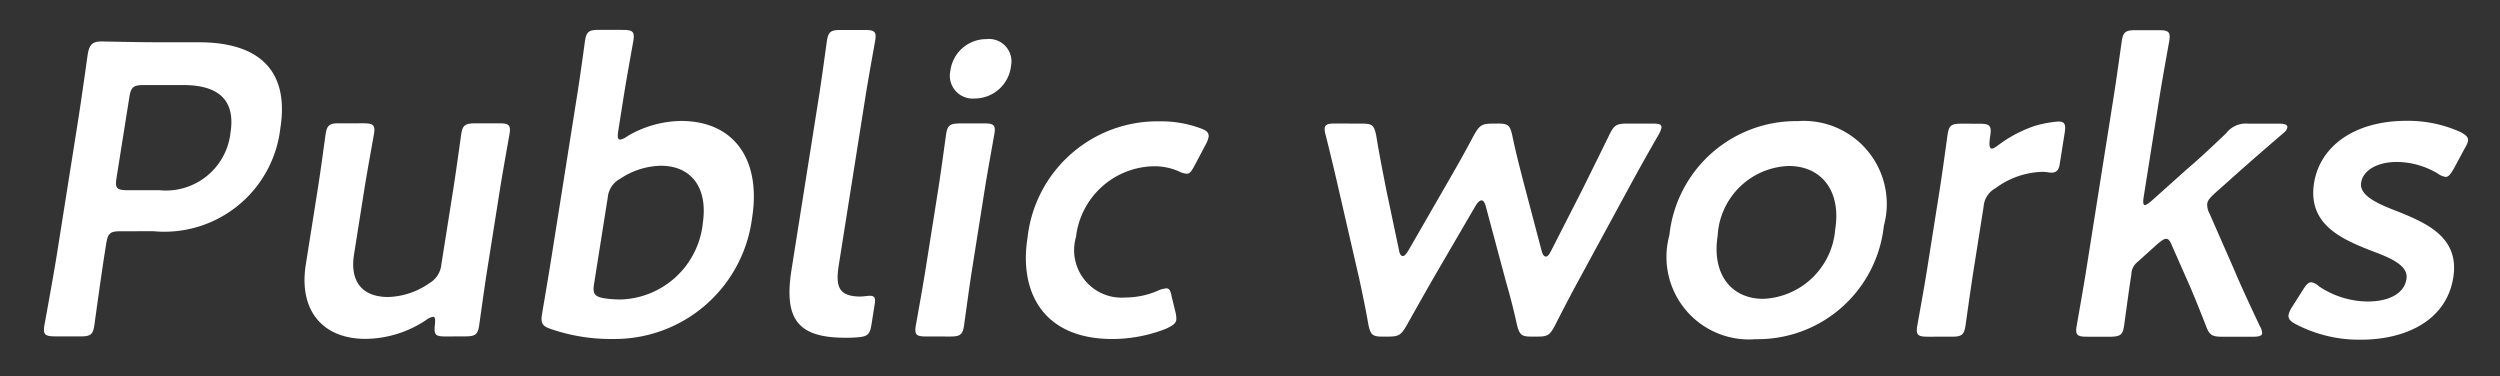
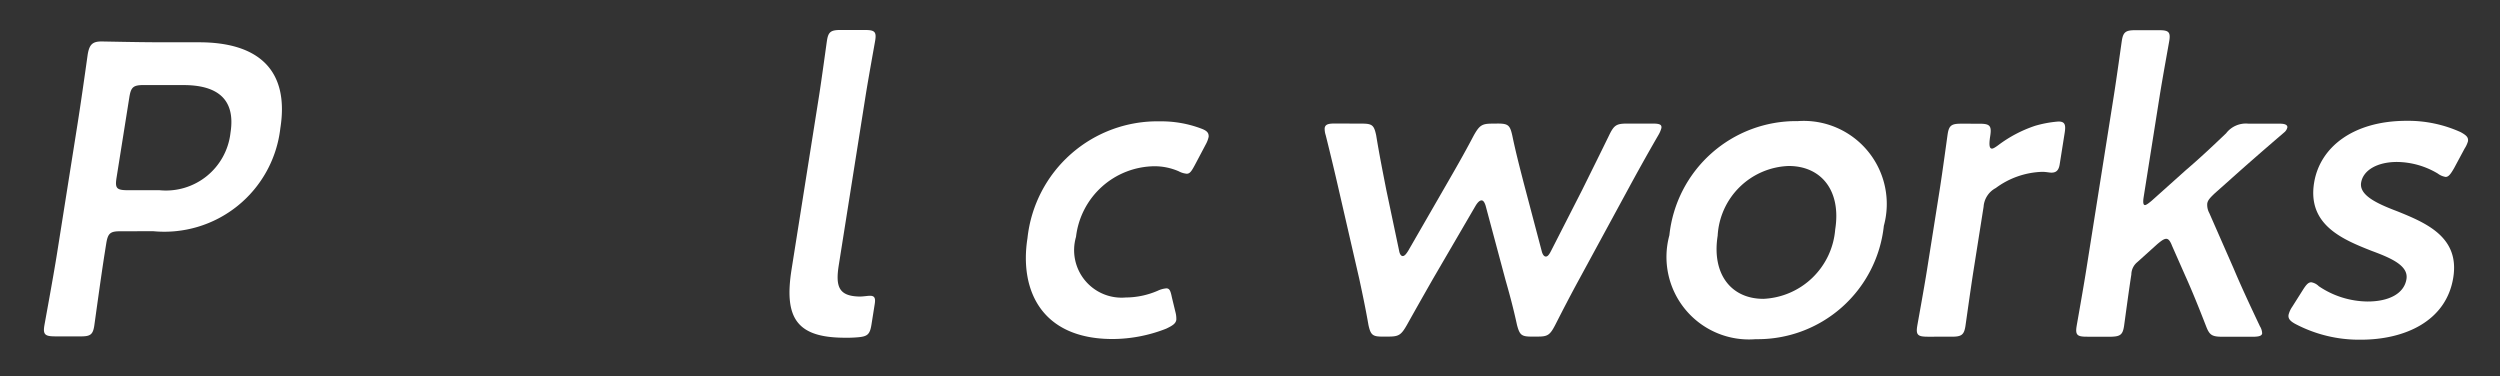
<svg xmlns="http://www.w3.org/2000/svg" width="93" height="14" viewBox="0 0 93 14">
  <rect x="0" y="0" width="93" height="14" fill="#333333" stroke="none" />
  <defs>
    <clipPath id="clip-path">
      <rect id="長方形_1203" data-name="長方形 1203" width="93" height="14" transform="translate(-12931 1087)" fill="none" />
    </clipPath>
  </defs>
  <g id="マスクグループ_365" data-name="マスクグループ 365" transform="translate(12931 -1087)" clip-path="url(#clip-path)">
    <g id="グループ_1113" data-name="グループ 1113" transform="translate(-12925.724 1076.218) rotate(9)">
      <path id="パス_16053" data-name="パス 16053" d="M.444,11.72C.1,11.772,0,11.725,0,11.4c0-.11.046-1.836.046-2.742V3.8c0-.767-.015-1.732-.031-2.622C.016.8.113.665.444.613.557.595,1.761.433,2.474.321L4.037.075C6.205-.269,7.522.558,7.522,2.759A4.344,4.344,0,0,1,3.448,7.283l-1.2.193c-.381.058-.452.149-.452.543v.357c0,.908.039,2.622.039,2.729,0,.331-.086.41-.439.465ZM1.792,5.53c0,.391.071.454.452.4l1.2-.19A2.416,2.416,0,0,0,5.717,3.219c0-1.362-.873-1.659-2-1.482l-1.471.232c-.381.063-.452.149-.452.54Z" transform="translate(0 11.795)" fill="#fff" />
-       <path id="パス_16054" data-name="パス 16054" d="M5.578,8.164c-.363.055-.439.018-.454-.384-.016-.2-.034-.277-.113-.266a.531.531,0,0,0-.224.146A4.113,4.113,0,0,1,2.659,8.717C1.086,8.967.031,8.067.031,6.333V3.5C.032,2.814,0,1.52,0,1.41,0,1.082.094,1,.445.949L1.332.808c.347-.052.444-.008.444.321,0,.11-.032,1.414-.032,2.1V5.686c0,.955.492,1.518,1.5,1.362A2.811,2.811,0,0,0,4.679,6.3a.9.9,0,0,0,.332-.756V2.714c0-.689-.028-1.983-.028-2.092,0-.329.092-.4.445-.462L6.312.02c.352-.055.444-.008.444.321,0,.107-.029,1.411-.029,2.1V5.476c0,.7.028,2,.028,2.105,0,.331-.092.407-.444.464Z" transform="translate(9.22 13.081)" fill="#fff" />
-       <path id="パス_16055" data-name="パス 16055" d="M3.989,3.027c1.939-.308,3.18.934,3.18,3.156a5.153,5.153,0,0,1-4.413,5.251,6.807,6.807,0,0,1-2.3,0c-.348-.052-.445-.146-.445-.475,0-.2.016-1.427.016-2.131V2.73C.031,2.023,0,.731,0,.622,0,.293.091.215.444.157L1.332.019c.35-.055.444-.005.444.323,0,.11-.031,1.411-.031,2.116v1.3c0,.219.031.323.123.308A.649.649,0,0,0,2.11,3.9,4.018,4.018,0,0,1,3.989,3.027Zm1.4,3.67c0-1.409-.789-2.082-1.876-1.907A2.8,2.8,0,0,0,2.1,5.5a.877.877,0,0,0-.353.762V9.527c0,.36.091.454.444.462a4.061,4.061,0,0,0,.643-.055A3.171,3.171,0,0,0,5.392,6.7Z" transform="translate(18.208 8.929)" fill="#fff" />
      <path id="パス_16056" data-name="パス 16056" d="M2.858,11.352a4.634,4.634,0,0,1-.46.089c-1.776.282-2.367-.36-2.367-2.2V2.731C.031,2.089,0,.73,0,.621,0,.292.092.216.445.159L1.328.02c.358-.057.444-.008.444.321,0,.11-.031,1.411-.031,2.116V8.809c0,.8.17,1.145.948,1.035.123-.018.3-.078.379-.089.16-.026.22.047.22.266v.793C3.286,11.177,3.21,11.266,2.858,11.352Z" transform="translate(27.096 7.524)" fill="#fff" />
-       <path id="パス_16057" data-name="パス 16057" d="M2.2.85A1.363,1.363,0,0,1,1.055,2.267.851.851,0,0,1,0,1.385,1.349,1.349,0,0,1,1.141.016.835.835,0,0,1,2.2.85ZM.657,11.292c-.352.058-.444.008-.444-.321,0-.11.031-1.411.031-2.115V5.835c0-.7-.031-2-.031-2.105,0-.329.092-.4.444-.462l.884-.141c.356-.055.444-.011.444.321,0,.107-.032,1.411-.032,2.115V8.585c0,.7.032,2,.032,2.105,0,.331-.089.407-.444.464Z" transform="translate(31.806 7.155)" fill="#fff" />
      <path id="パス_16058" data-name="パス 16058" d="M5.944,7.258c0,.143-.108.237-.322.384a5.488,5.488,0,0,1-1.907.691C1.086,8.75,0,7.06,0,5.119A4.861,4.861,0,0,1,4.2.058,4.2,4.2,0,0,1,5.73.082c.229.044.32.107.337.261a1,1,0,0,1-.06.292l-.277.811c-.092.263-.136.363-.254.383a.78.78,0,0,1-.31-.044,2.253,2.253,0,0,0-.915-.044A2.969,2.969,0,0,0,1.776,4.793,1.767,1.767,0,0,0,3.955,6.731,3.032,3.032,0,0,0,5.087,6.3a.973.973,0,0,1,.305-.141c.123-.018.17.065.261.305l.214.514A.947.947,0,0,1,5.944,7.258Z" transform="translate(35.613 9.123)" fill="#fff" />
      <path id="パス_16059" data-name="パス 16059" d="M4.851,7.017c-.214.566-.439,1.166-.684,1.831-.152.4-.23.472-.6.532l-.23.037c-.363.058-.444.008-.583-.347-.208-.61-.413-1.14-.606-1.641L.88,4.283c-.243-.605-.488-1.2-.8-1.935A.778.778,0,0,1,0,2.092c0-.141.107-.188.344-.227l.98-.151c.4-.065.47-.016.609.339.246.744.46,1.317.687,1.941l.828,2.168c.044.13.107.188.167.177s.108-.081.17-.229l1.034-2.7c.23-.6.46-1.2.705-1.925.151-.4.23-.475.627-.535L6.317.921c.4-.065.473-.013.616.342.24.634.473,1.161.7,1.687l1.058,2.4c.055.13.123.185.184.175s.107-.081.154-.227L9.82,2.869c.225-.722.423-1.351.669-2.155.123-.412.2-.485.6-.548L12.014.02c.252-.042.358-.026.358.112A1.046,1.046,0,0,1,12.3.412c-.321.835-.567,1.513-.813,2.209L10.231,6.166c-.214.6-.4,1.158-.614,1.818-.134.4-.209.472-.577.529l-.227.037c-.369.057-.444.008-.6-.342-.23-.592-.444-1.072-.69-1.6l-1.157-2.6c-.065-.13-.123-.183-.183-.172s-.123.078-.186.232Z" transform="translate(45.892 6.38)" fill="#fff" />
      <path id="パス_16060" data-name="パス 16060" d="M7.825,3.4A4.718,4.718,0,0,1,3.778,8.31,3.068,3.068,0,0,1,0,4.995,4.741,4.741,0,0,1,4.052.054,3.089,3.089,0,0,1,7.825,3.4ZM1.777,4.731c0,1.437.857,2.241,2.046,2.053A2.806,2.806,0,0,0,6.059,3.818c0-1.471-.888-2.251-2.077-2.063A2.743,2.743,0,0,0,1.777,4.731Z" transform="translate(59.181 5.409)" fill="#fff" />
      <path id="パス_16061" data-name="パス 16061" d="M1.745,5.964c0,.7.026,2,.026,2.105,0,.329-.089.409-.439.464l-.887.141C.092,8.729,0,8.683,0,8.351,0,8.244.032,6.94.032,6.236V3.215c0-.7-.031-2-.031-2.105C0,.779.092.706.445.651l.637-.1c.4-.065.494-.018.494.389,0,.347.047.464.138.449.047-.008.118-.068.224-.177A4.794,4.794,0,0,1,3.165.3,4.234,4.234,0,0,1,4,.006c.23-.034.293.065.293.378V1.574c0,.235-.089.326-.256.352-.081.013-.22,0-.369.029a3.055,3.055,0,0,0-1.586.861.852.852,0,0,0-.338.757Z" transform="translate(68.816 3.954)" fill="#fff" />
      <path id="パス_16062" data-name="パス 16062" d="M1.848,8.678a.6.6,0,0,0-.138.477c0,.621.032,1.839.032,1.949,0,.329-.092.4-.445.462L.44,11.7c-.352.057-.44.008-.44-.321,0-.11.026-1.411.026-2.115V2.725C.027,2.018,0,.727,0,.618,0,.289.088.211.441.156L1.3.02c.353-.058.444-.005.444.323,0,.109-.032,1.408-.032,2.115V6.244c0,.2.032.292.095.282.044-.008.12-.081.227-.206L3.105,5.005c.428-.5.836-1.025,1.265-1.589a.926.926,0,0,1,.766-.483l1.173-.185c.188-.029.277.016.277.1a.333.333,0,0,1-.089.2c-.648.762-1.207,1.429-1.745,2.092l-.441.537c-.154.2-.225.305-.225.428a.637.637,0,0,0,.13.339l1.22,1.9c.353.571.8,1.236,1.3,1.967a.52.52,0,0,1,.123.25c0,.094-.107.141-.331.177l-1.107.175c-.393.062-.489.013-.669-.3-.35-.6-.7-1.187-1.055-1.727l-.658-1.02c-.091-.157-.167-.237-.253-.224s-.171.1-.3.248Z" transform="translate(74.673 0.001)" fill="#fff" />
      <path id="パス_16063" data-name="パス 16063" d="M5.835,5.548C5.835,7.207,4.4,8.122,2.8,8.375a5.078,5.078,0,0,1-2.505-.2C.087,8.1,0,8.021,0,7.88a.915.915,0,0,1,.087-.313l.282-.655c.1-.235.162-.337.274-.358a.511.511,0,0,1,.3.1,3.29,3.29,0,0,0,1.881.279c.781-.123,1.3-.5,1.3-1.051,0-.5-.664-.678-1.437-.832C1.558,4.8.17,4.473.17,2.893.17,1.534,1.258.378,3.2.068a4.747,4.747,0,0,1,2.061.1c.209.078.321.136.321.295A1.018,1.018,0,0,1,5.5.751l-.272.78c-.091.235-.151.352-.258.37a.653.653,0,0,1-.309-.078,3.008,3.008,0,0,0-1.57-.188c-.721.115-1.194.5-1.194.97s.687.673,1.495.84C4.523,3.706,5.835,4.029,5.835,5.548Z" transform="translate(82.394 1.842)" fill="#fff" />
    </g>
  </g>
</svg>